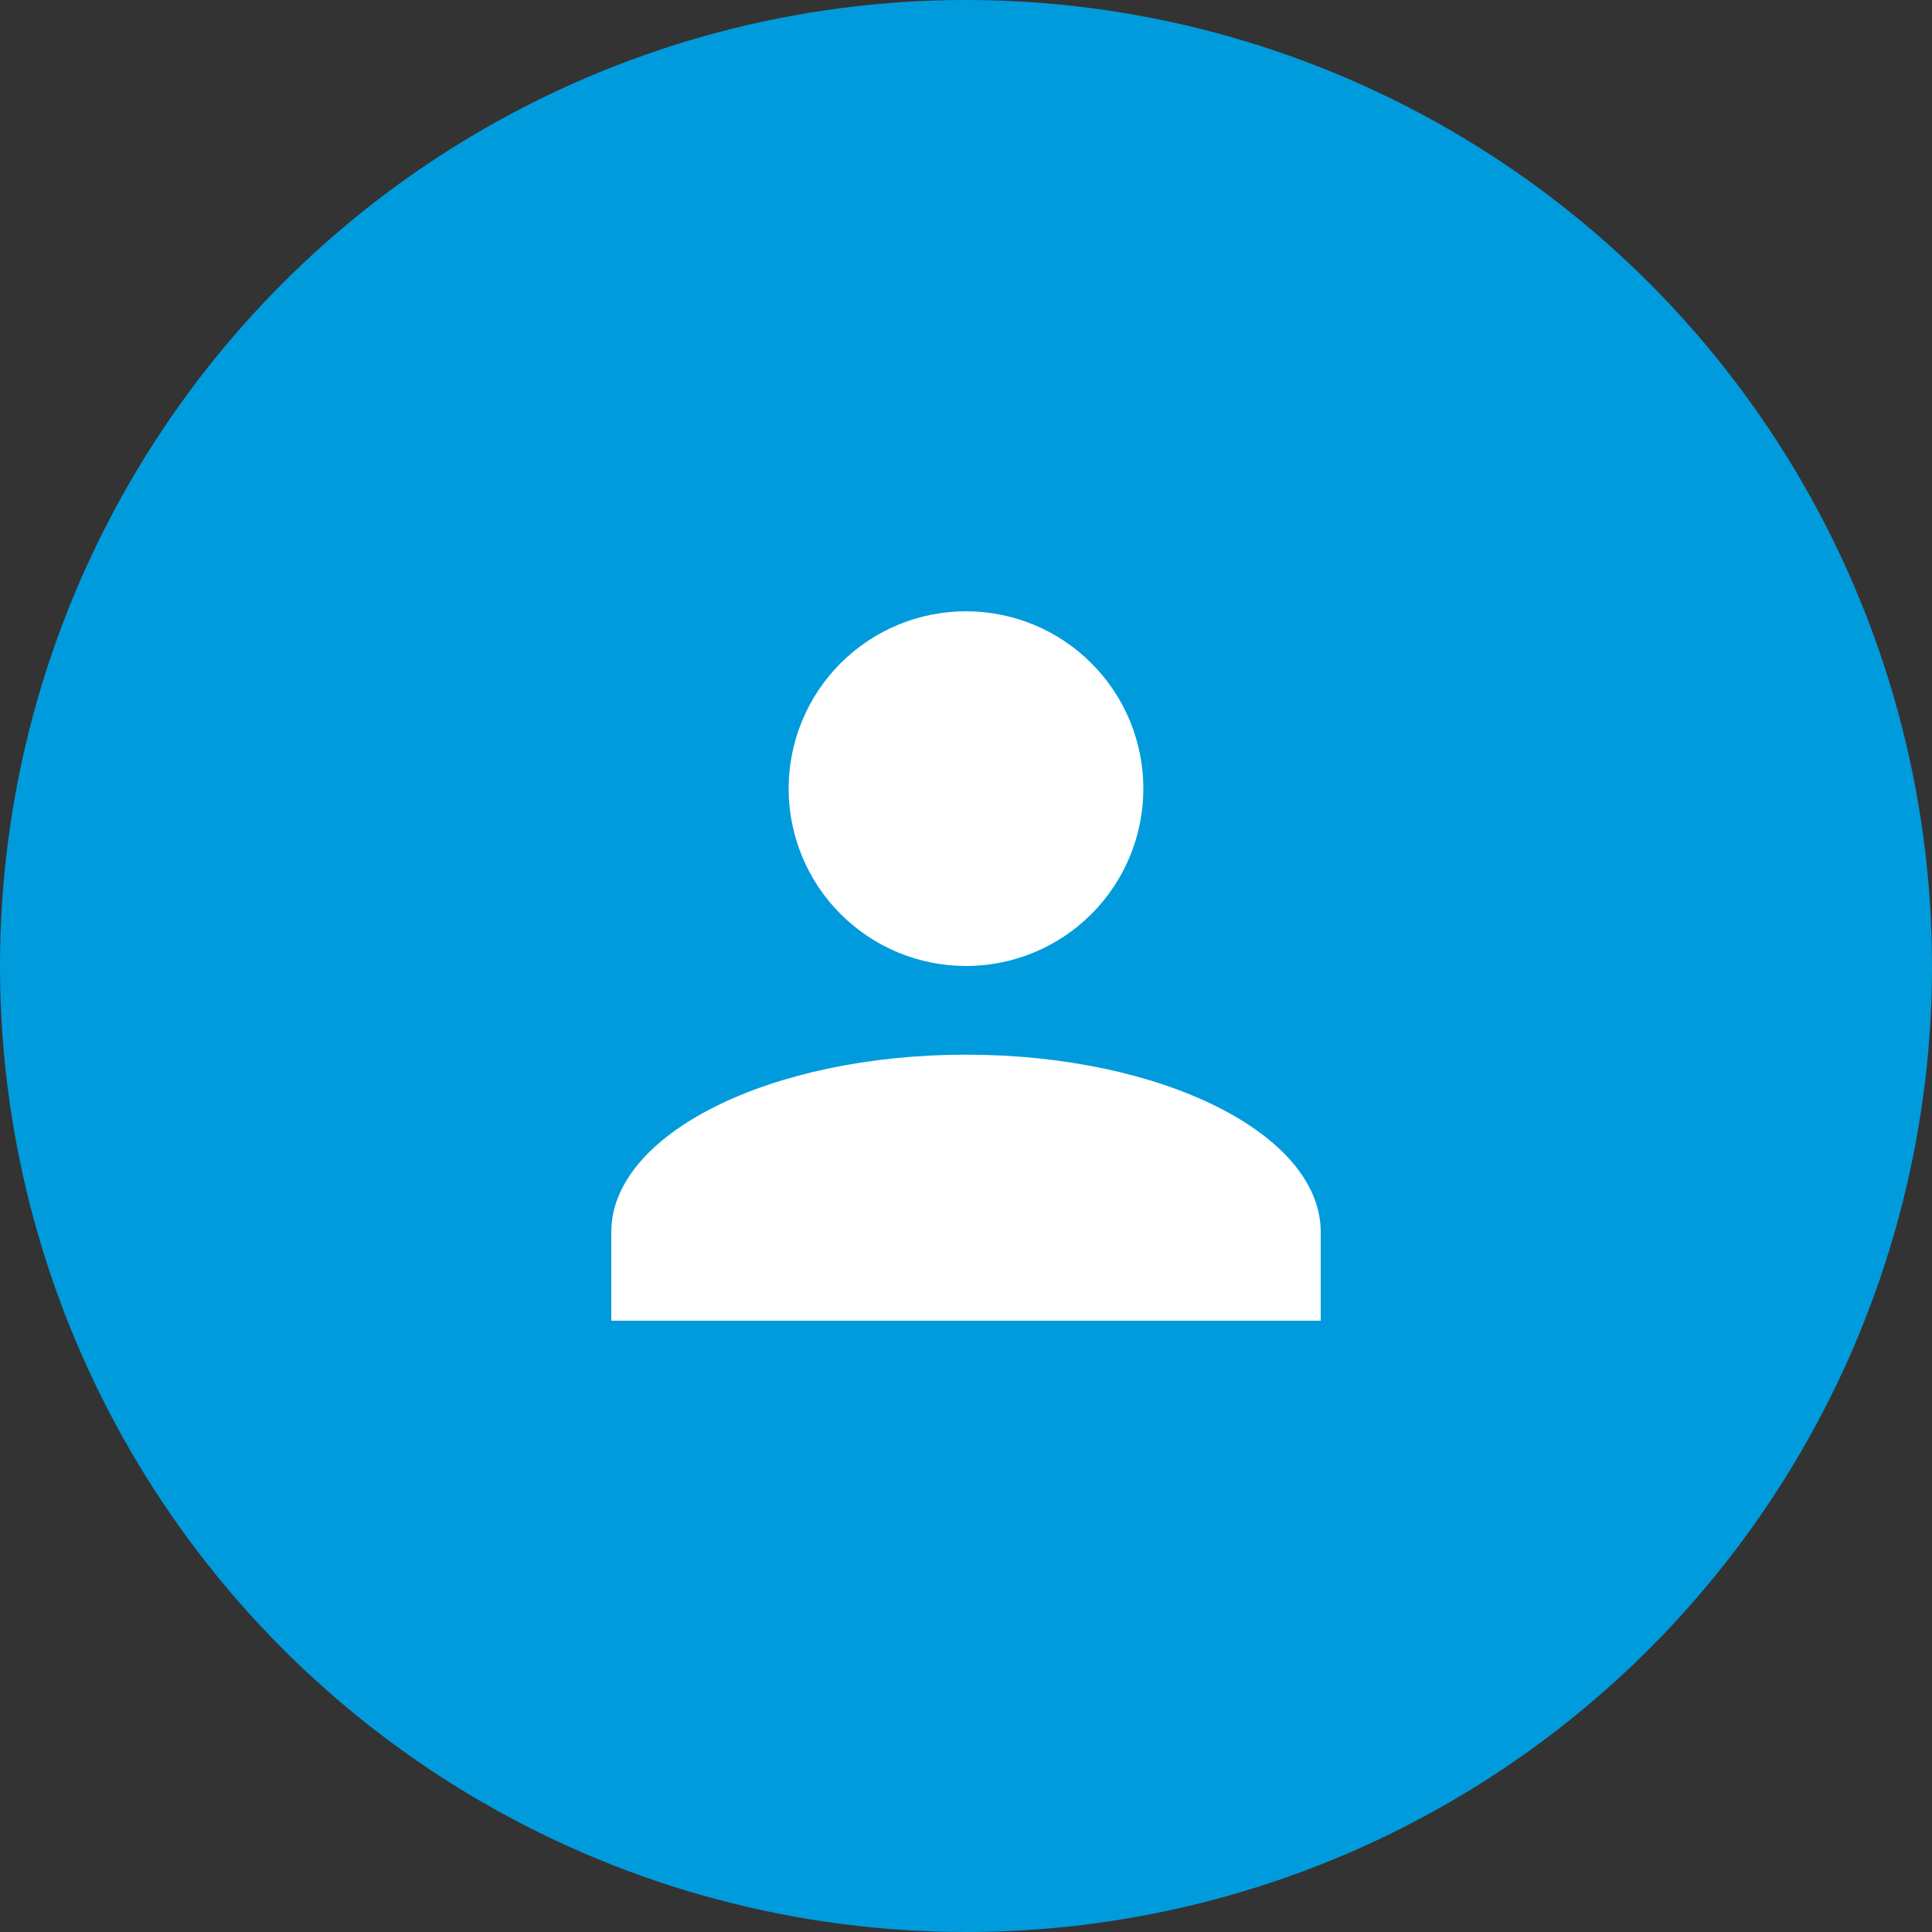
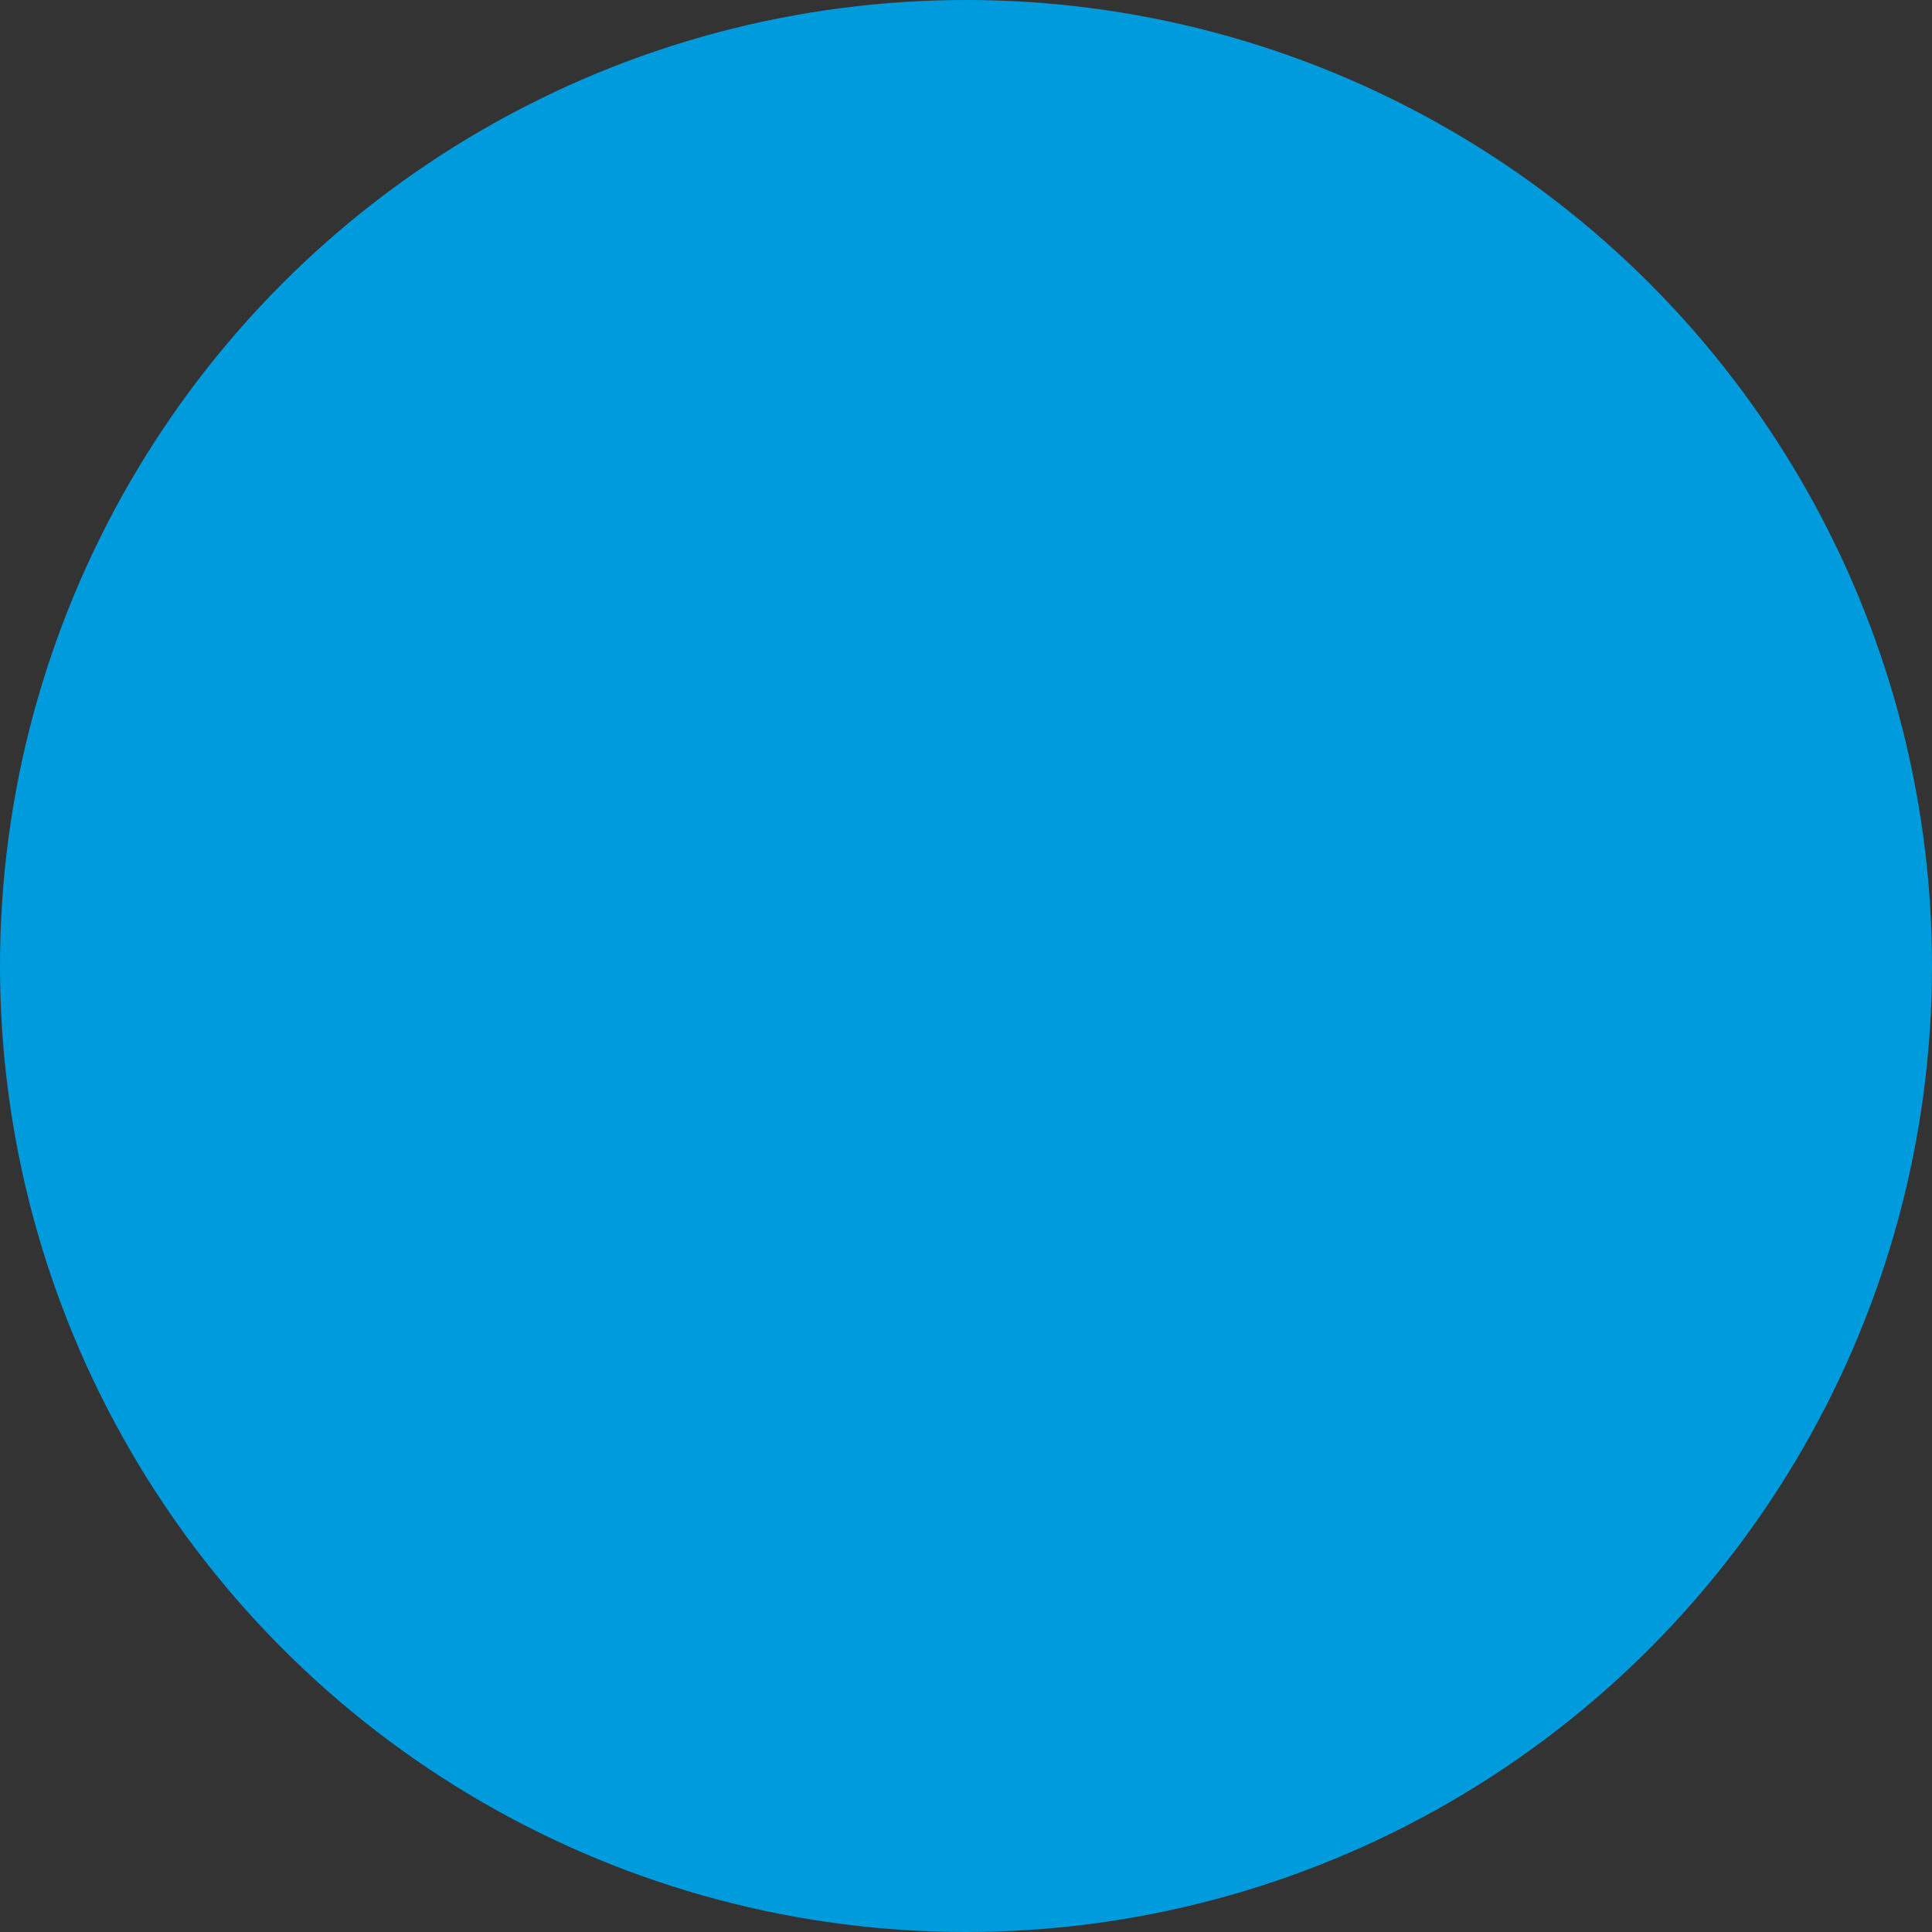
<svg xmlns="http://www.w3.org/2000/svg" width="561" height="561" viewBox="0 0 561 561" fill="none">
  <rect x="0" y="0" width="561" height="561" fill="#333333" stroke="none" />
  <circle cx="280.5" cy="280.5" r="280.5" fill="#009BDD" />
-   <path d="M280.5 177.5C294.159 177.5 307.258 182.926 316.916 192.584C326.574 202.242 332 215.341 332 229C332 242.659 326.574 255.758 316.916 265.416C307.258 275.074 294.159 280.5 280.5 280.5C266.841 280.5 253.742 275.074 244.084 265.416C234.426 255.758 229 242.659 229 229C229 215.341 234.426 202.242 244.084 192.584C253.742 182.926 266.841 177.5 280.5 177.5ZM280.5 306.25C337.408 306.25 383.5 329.296 383.5 357.75V383.5H177.5V357.75C177.5 329.296 223.592 306.25 280.5 306.25Z" fill="white" />
</svg>